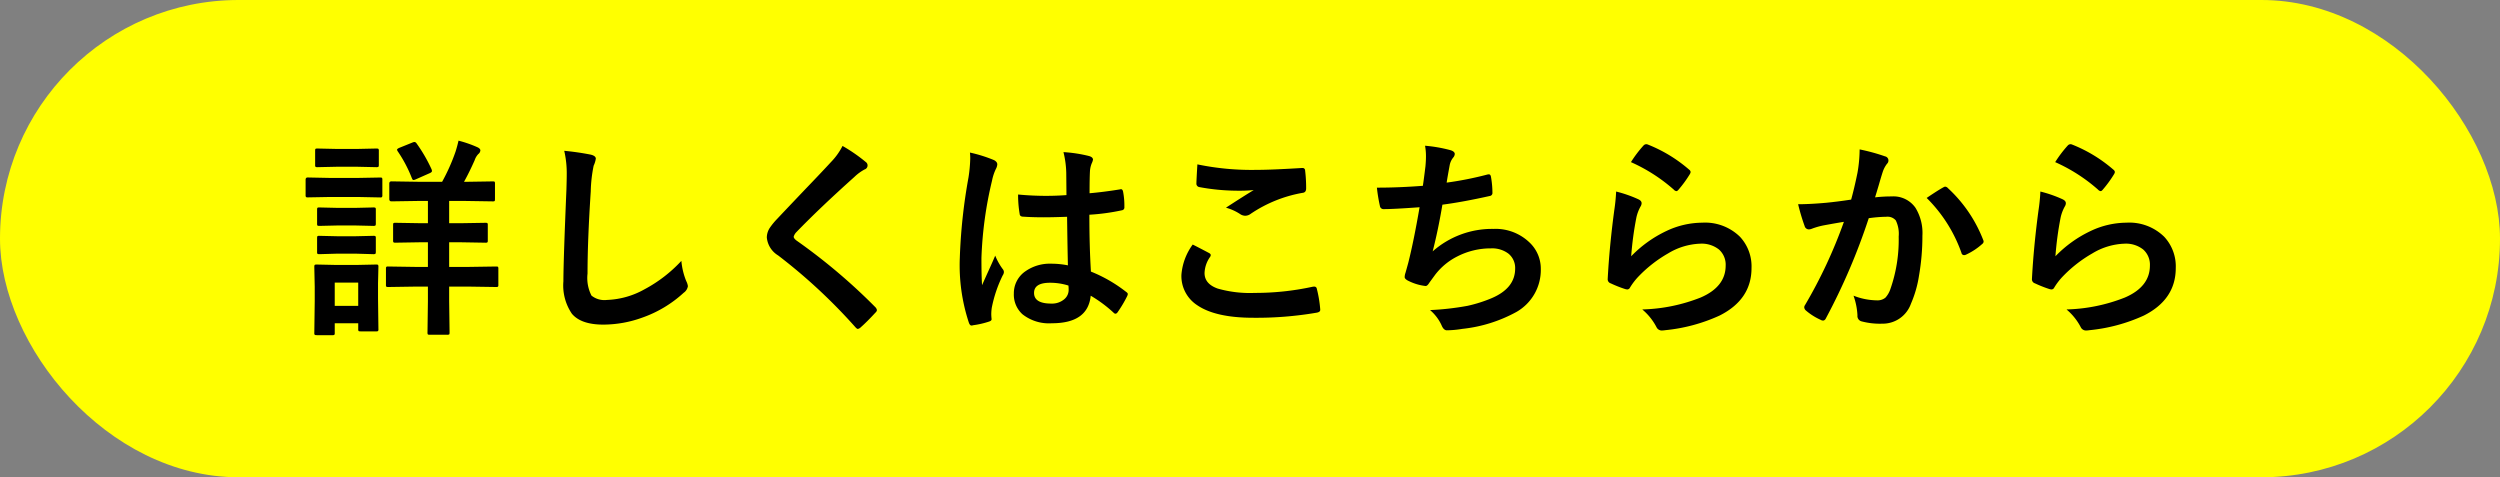
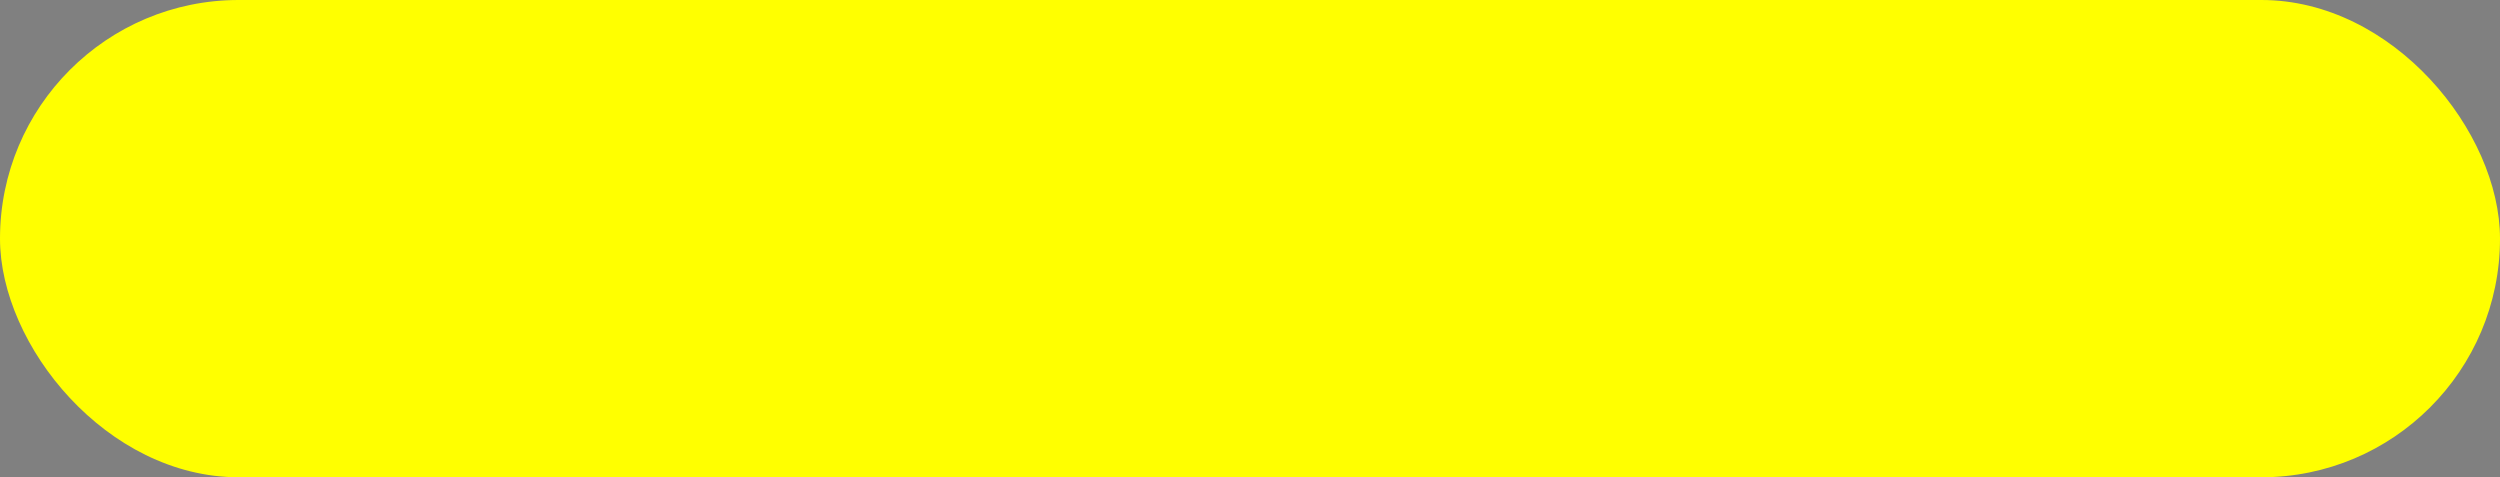
<svg xmlns="http://www.w3.org/2000/svg" width="330" height="63" viewBox="0 0 330 63">
  <rect x="0" y="0" width="330" height="63" fill="#808080" stroke="none" />
  <g transform="translate(-2963 -2679)">
    <rect width="330" height="63" rx="31.5" transform="translate(2963 2679)" fill="#ff0" />
-     <path d="M21.711-10.021H20.289v3.254h2.543l3.65-.055q.219,0,.26.055a.471.471,0,0,1,.041.246v2.105a.411.411,0,0,1-.048.253.411.411,0,0,1-.253.048l-3.65-.055H20.289v1.928l.055,4.115q0,.232-.055.273A.647.647,0,0,1,20,2.188h-2.27q-.219,0-.26-.055a.51.51,0,0,1-.041-.26l.055-4.115V-4.17h-1.6l-3.637.055q-.219,0-.26-.055a.471.471,0,0,1-.041-.246V-6.521q0-.219.055-.26a.471.471,0,0,1,.246-.041l3.637.055h1.6v-3.254h-.93l-3.35.055a.433.433,0,0,1-.273-.055.471.471,0,0,1-.041-.246v-2.023q0-.219.055-.26a.51.51,0,0,1,.26-.041l3.35.055h.93v-2.939H16.229l-3.555.055q-.287,0-.287-.314V-17.76q0-.3.287-.3l3.555.055h3.131a25.475,25.475,0,0,0,1.764-3.951q.246-.779.4-1.477a15.341,15.341,0,0,1,2.543.889q.342.178.342.4a.677.677,0,0,1-.273.479,2.142,2.142,0,0,0-.479.807q-.7,1.586-1.408,2.857h.232l3.555-.055q.219,0,.26.055a.471.471,0,0,1,.041.246v2.023q0,.232-.055.273a.471.471,0,0,1-.246.041l-3.555-.055H20.289v2.939h1.422l3.363-.055a.433.433,0,0,1,.273.055.471.471,0,0,1,.041.246v2.023a.411.411,0,0,1-.048.253.445.445,0,0,1-.267.048ZM10.951,1.422A.433.433,0,0,1,10.9,1.7a.51.51,0,0,1-.26.041H8.6q-.232,0-.273-.055a.51.51,0,0,1-.041-.26V.67h-3.1V1.928a.433.433,0,0,1-.055.273.51.51,0,0,1-.26.041H2.83q-.246,0-.3-.068a.427.427,0,0,1-.041-.246l.055-4.2V-4.143L2.488-6.768q0-.232.068-.273a.552.552,0,0,1,.273-.041l2.543.055H8.066l2.57-.055q.232,0,.273.055a.51.51,0,0,1,.041.26L10.9-4.621v2.01ZM8.285-4.7h-3.1v3.076h3.1ZM4.621-18.512H8.176l2.994-.055q.219,0,.26.055a.471.471,0,0,1,.041.246v2a.465.465,0,0,1-.055.287.471.471,0,0,1-.246.041L8.176-16H4.621l-3.008.055q-.191,0-.232-.068a.51.51,0,0,1-.041-.26v-2q0-.3.273-.3Zm.834-3.828H8.148l2.516-.055q.246,0,.287.055a.372.372,0,0,1,.055.246v1.859q0,.219-.068.26a.552.552,0,0,1-.273.041l-2.516-.055H5.455l-2.543.055a.433.433,0,0,1-.273-.055.471.471,0,0,1-.041-.246v-1.859q0-.219.055-.26a.51.51,0,0,1,.26-.041Zm.082,7.779H7.916l2.352-.055a.5.5,0,0,1,.3.055.471.471,0,0,1,.041.246v1.832q0,.219-.068.26a.551.551,0,0,1-.273.041l-2.352-.055H5.537l-2.379.055q-.219,0-.26-.055a.471.471,0,0,1-.041-.246v-1.832q0-.219.055-.26a.471.471,0,0,1,.246-.041Zm0,3.746H7.916l2.352-.055a.5.5,0,0,1,.3.055.51.51,0,0,1,.041.26v1.791q0,.219-.068.273a.552.552,0,0,1-.273.041L7.916-8.518H5.537l-2.379.068q-.219,0-.26-.055a.51.51,0,0,1-.041-.26v-1.791q0-.232.055-.273a.471.471,0,0,1,.246-.041Zm9.912-12.373a.729.729,0,0,1,.26-.068.368.368,0,0,1,.273.178,20.171,20.171,0,0,1,1.982,3.418.743.743,0,0,1,.055.232q0,.164-.328.3l-1.791.793a1.039,1.039,0,0,1-.328.1q-.109,0-.205-.246a17.539,17.539,0,0,0-1.873-3.555.466.466,0,0,1-.082-.205q0-.109.3-.246Zm20.029,1.094a34.9,34.9,0,0,1,3.5.506q.67.164.67.533a3.388,3.388,0,0,1-.287.93,18.812,18.812,0,0,0-.383,3.4q-.424,6.48-.424,10.842a5.124,5.124,0,0,0,.52,2.9,2.727,2.727,0,0,0,2.051.574,10.854,10.854,0,0,0,4.908-1.381,18.481,18.481,0,0,0,4.908-3.773,9.151,9.151,0,0,0,.643,2.666,2.114,2.114,0,0,1,.219.67,1.316,1.316,0,0,1-.561.875A15.752,15.752,0,0,1,45.8-.082a15.1,15.1,0,0,1-5.168.93q-2.939,0-4.143-1.436a6.627,6.627,0,0,1-1.121-4.279q0-2.611.4-12.1.041-1.422.041-1.941A13.213,13.213,0,0,0,35.479-22.094Zm36.736-.643A21.707,21.707,0,0,1,75.3-20.6a.544.544,0,0,1,.219.438.555.555,0,0,1-.4.533,6.116,6.116,0,0,0-1.34.984q-4.607,4.129-7.643,7.273a1.409,1.409,0,0,0-.369.615q0,.219.369.506A76.838,76.838,0,0,1,76.563-1.436a.736.736,0,0,1,.191.369.523.523,0,0,1-.191.328Q75.441.479,74.621,1.2a.761.761,0,0,1-.383.219q-.123,0-.342-.246A72.8,72.8,0,0,0,63.711-8.285a3.1,3.1,0,0,1-1.49-2.365,2.347,2.347,0,0,1,.41-1.3,9.12,9.12,0,0,1,.957-1.162q1.08-1.148,3.787-3.992,2.092-2.174,3.336-3.527A8.617,8.617,0,0,0,72.215-22.736Zm29.75,15.764q-.055-2.311-.109-6.412-1.969.068-3.076.068-1.5,0-2.693-.082-.465,0-.492-.369a14.9,14.9,0,0,1-.205-2.557q1.859.178,3.732.178,1.313,0,2.652-.1l-.027-2.939a12.452,12.452,0,0,0-.369-2.734,18.3,18.3,0,0,1,3.391.52q.506.15.506.479a1.858,1.858,0,0,1-.164.479,3.255,3.255,0,0,0-.232.984q-.055.943-.055,2.967,1.873-.164,3.979-.506a.769.769,0,0,1,.178-.027q.205,0,.273.355a9.85,9.85,0,0,1,.164,2,.371.371,0,0,1-.314.424,27.833,27.833,0,0,1-4.307.588q0,4.129.205,7.506a18.951,18.951,0,0,1,4.648,2.68q.219.15.219.287a.827.827,0,0,1-.082.273A16.1,16.1,0,0,1,108.5-.752a.367.367,0,0,1-.26.164.377.377,0,0,1-.246-.137,17.224,17.224,0,0,0-3.021-2.242Q104.617.67,99.846.67A5.639,5.639,0,0,1,95.963-.52,3.489,3.489,0,0,1,94.828-3.24,3.511,3.511,0,0,1,96.4-6.221a5.575,5.575,0,0,1,3.336-.971A11.2,11.2,0,0,1,101.965-6.973Zm.068,2.666A7.99,7.99,0,0,0,99.6-4.676q-2.105,0-2.105,1.34,0,1.408,2.27,1.408a2.489,2.489,0,0,0,1.75-.6,1.6,1.6,0,0,0,.547-1.217A4.678,4.678,0,0,0,102.033-4.307Zm-13-17.555a18.66,18.66,0,0,1,3.186,1q.424.232.424.561a1.485,1.485,0,0,1-.191.615,6.463,6.463,0,0,0-.506,1.545,50.823,50.823,0,0,0-1.395,10.2q0,2.406.082,3.582.205-.465.916-2.037.506-1.107.82-1.859a8.206,8.206,0,0,0,.984,1.764.643.643,0,0,1,.164.4.884.884,0,0,1-.164.451,17.139,17.139,0,0,0-1.436,4.252,6.149,6.149,0,0,0-.068.861A6.129,6.129,0,0,0,91.889.1V.15q0,.191-.342.3A11.472,11.472,0,0,1,89.455.93a.808.808,0,0,1-.219.041q-.205,0-.342-.369a24.145,24.145,0,0,1-1.2-8.545A72.666,72.666,0,0,1,88.84-18.566a19.1,19.1,0,0,0,.232-2.516A6.828,6.828,0,0,0,89.031-21.861ZM118.439-9.721q1.08.547,2.16,1.121.219.123.219.273a.477.477,0,0,1-.082.232A3.909,3.909,0,0,0,120-5.961q0,1.436,1.736,2.051a15.471,15.471,0,0,0,4.908.574,35.566,35.566,0,0,0,7.588-.807,1.434,1.434,0,0,1,.246-.027.327.327,0,0,1,.342.287,15.85,15.85,0,0,1,.451,2.734v.055q0,.287-.479.369a46.919,46.919,0,0,1-8.354.67q-4.977,0-7.4-1.654a4.589,4.589,0,0,1-2.092-4.006A7.752,7.752,0,0,1,118.439-9.721Zm.615-10.582a35.1,35.1,0,0,0,7.861.725q1.928,0,5.934-.246h.082a.316.316,0,0,1,.342.314,18.822,18.822,0,0,1,.137,2.379q0,.547-.479.588a17.61,17.61,0,0,0-6.85,2.775,1.2,1.2,0,0,1-.711.246,1.224,1.224,0,0,1-.588-.164,6.639,6.639,0,0,0-1.955-.9q2.283-1.49,3.664-2.324a20.843,20.843,0,0,1-2.3.082,27.872,27.872,0,0,1-4.895-.479.459.459,0,0,1-.369-.513Q118.932-18.252,119.055-20.3Zm29.764,2.83q.123-.779.342-2.57.068-.766.068-1.326a7.707,7.707,0,0,0-.123-1.395,19.041,19.041,0,0,1,3.363.588q.561.178.561.506a.807.807,0,0,1-.191.451,2.249,2.249,0,0,0-.479,1.025q-.287,1.559-.4,2.3a44.478,44.478,0,0,0,5.264-1.039,1.319,1.319,0,0,1,.3-.055q.232,0,.287.342a12.334,12.334,0,0,1,.191,2.064.4.4,0,0,1-.342.451q-3.623.807-6.262,1.148-.561,3.35-1.285,6.166a11.822,11.822,0,0,1,8.025-2.967,6.45,6.45,0,0,1,4.73,1.764,4.751,4.751,0,0,1,1.518,3.527,6.373,6.373,0,0,1-3.2,5.66,18.956,18.956,0,0,1-7.137,2.242,13.634,13.634,0,0,1-2.064.191q-.424,0-.7-.67a5.794,5.794,0,0,0-1.518-2,36.173,36.173,0,0,0,4.949-.561,18.407,18.407,0,0,0,3.09-.971Q161-3.924,161-6.549a2.429,2.429,0,0,0-.9-1.982,3.567,3.567,0,0,0-2.283-.684,9.634,9.634,0,0,0-4.484,1.08,8.48,8.48,0,0,0-2.885,2.393l-.779,1.066q-.26.424-.465.424h-.068a6.743,6.743,0,0,1-2.105-.615q-.615-.273-.615-.561a1.825,1.825,0,0,1,.109-.561q.137-.479.369-1.326.738-2.939,1.49-7.328-3.418.246-4.7.246a.477.477,0,0,1-.533-.4,21.591,21.591,0,0,1-.4-2.434Q145.592-17.227,148.818-17.473ZM176.285-20.6a15.828,15.828,0,0,1,1.654-2.187.512.512,0,0,1,.355-.178.65.65,0,0,1,.178.027,18.979,18.979,0,0,1,5.5,3.336.444.444,0,0,1,.191.314.814.814,0,0,1-.137.328,15.487,15.487,0,0,1-1.436,1.969q-.178.219-.3.219a.527.527,0,0,1-.342-.191A22.164,22.164,0,0,0,176.285-20.6Zm-1.955,3.883a16.657,16.657,0,0,1,2.912,1.012q.451.205.451.533a.852.852,0,0,1-.137.424A5.3,5.3,0,0,0,177-13.275a43.128,43.128,0,0,0-.684,5.1A15.951,15.951,0,0,1,181-11.525a11.128,11.128,0,0,1,4.676-1.08,6.567,6.567,0,0,1,5,1.859A5.725,5.725,0,0,1,192.2-6.617q0,4.156-4.225,6.275A22.468,22.468,0,0,1,180.8,1.586a3.355,3.355,0,0,1-.437.041.766.766,0,0,1-.684-.4,7.634,7.634,0,0,0-1.9-2.379,22.49,22.49,0,0,0,7.7-1.572q3.309-1.422,3.309-4.225a2.674,2.674,0,0,0-.889-2.119,3.672,3.672,0,0,0-2.475-.766,8.735,8.735,0,0,0-4.238,1.285,17.358,17.358,0,0,0-3.828,2.967,8.488,8.488,0,0,0-1.2,1.545.419.419,0,0,1-.342.246,1.319,1.319,0,0,1-.3-.055,16.166,16.166,0,0,1-1.9-.752.557.557,0,0,1-.4-.561q.219-4.225.861-9.037A23.551,23.551,0,0,0,174.33-16.721Zm31.021,1.066q.424-1.518.834-3.527a18.536,18.536,0,0,0,.287-3.1,25.105,25.105,0,0,1,3.35.916.553.553,0,0,1,.451.561.588.588,0,0,1-.191.424,3.683,3.683,0,0,0-.561,1.066q-.205.629-.533,1.777-.314,1.053-.479,1.586a18.388,18.388,0,0,1,2.188-.123,3.544,3.544,0,0,1,3.145,1.5,6.358,6.358,0,0,1,.916,3.678,30.551,30.551,0,0,1-.451,5.291A14.829,14.829,0,0,1,213.24-1.9,3.944,3.944,0,0,1,209.467.725,9.459,9.459,0,0,1,206.691.41a.726.726,0,0,1-.506-.779,9.062,9.062,0,0,0-.52-2.6,8.709,8.709,0,0,0,3.076.615,1.644,1.644,0,0,0,1.135-.355,3.222,3.222,0,0,0,.656-1.135,19.653,19.653,0,0,0,1.094-6.932,4.019,4.019,0,0,0-.383-2.133,1.419,1.419,0,0,0-1.217-.479,18.258,18.258,0,0,0-2.352.191A82.267,82.267,0,0,1,202.043-.027q-.15.342-.41.342a.682.682,0,0,1-.314-.1,7.967,7.967,0,0,1-1.941-1.23.612.612,0,0,1-.219-.41.527.527,0,0,1,.109-.314,63.871,63.871,0,0,0,5.127-10.979q-.957.15-2.734.479a9.759,9.759,0,0,0-1.545.451,1.031,1.031,0,0,1-.342.068.578.578,0,0,1-.561-.437,26.964,26.964,0,0,1-.861-2.885q1.545,0,3.691-.191Q203.561-15.381,205.352-15.654Zm9.967-.219q1.572-1.066,2.27-1.436a.383.383,0,0,1,.191-.055.527.527,0,0,1,.342.191,18.256,18.256,0,0,1,4.648,6.809.631.631,0,0,1,.068.246.42.42,0,0,1-.178.314,8.436,8.436,0,0,1-2.105,1.395.6.6,0,0,1-.287.082.35.35,0,0,1-.355-.3A19.131,19.131,0,0,0,215.318-15.873Zm16.967-4.73a15.828,15.828,0,0,1,1.654-2.187.512.512,0,0,1,.355-.178.65.65,0,0,1,.178.027,18.979,18.979,0,0,1,5.5,3.336.444.444,0,0,1,.191.314.814.814,0,0,1-.137.328,15.487,15.487,0,0,1-1.436,1.969q-.178.219-.3.219a.527.527,0,0,1-.342-.191A22.164,22.164,0,0,0,232.285-20.6Zm-1.955,3.883a16.657,16.657,0,0,1,2.912,1.012q.451.205.451.533a.852.852,0,0,1-.137.424A5.3,5.3,0,0,0,233-13.275a43.128,43.128,0,0,0-.684,5.1A15.951,15.951,0,0,1,237-11.525a11.128,11.128,0,0,1,4.676-1.08,6.567,6.567,0,0,1,5,1.859A5.725,5.725,0,0,1,248.2-6.617q0,4.156-4.225,6.275A22.468,22.468,0,0,1,236.8,1.586a3.355,3.355,0,0,1-.437.041.766.766,0,0,1-.684-.4,7.634,7.634,0,0,0-1.9-2.379,22.49,22.49,0,0,0,7.7-1.572q3.309-1.422,3.309-4.225a2.674,2.674,0,0,0-.889-2.119,3.672,3.672,0,0,0-2.475-.766,8.735,8.735,0,0,0-4.238,1.285,17.358,17.358,0,0,0-3.828,2.967,8.488,8.488,0,0,0-1.2,1.545.419.419,0,0,1-.342.246,1.319,1.319,0,0,1-.3-.055,16.166,16.166,0,0,1-1.9-.752.557.557,0,0,1-.4-.561q.219-4.225.861-9.037A23.551,23.551,0,0,0,230.33-16.721Z" transform="translate(3002 2721)" />
  </g>
</svg>